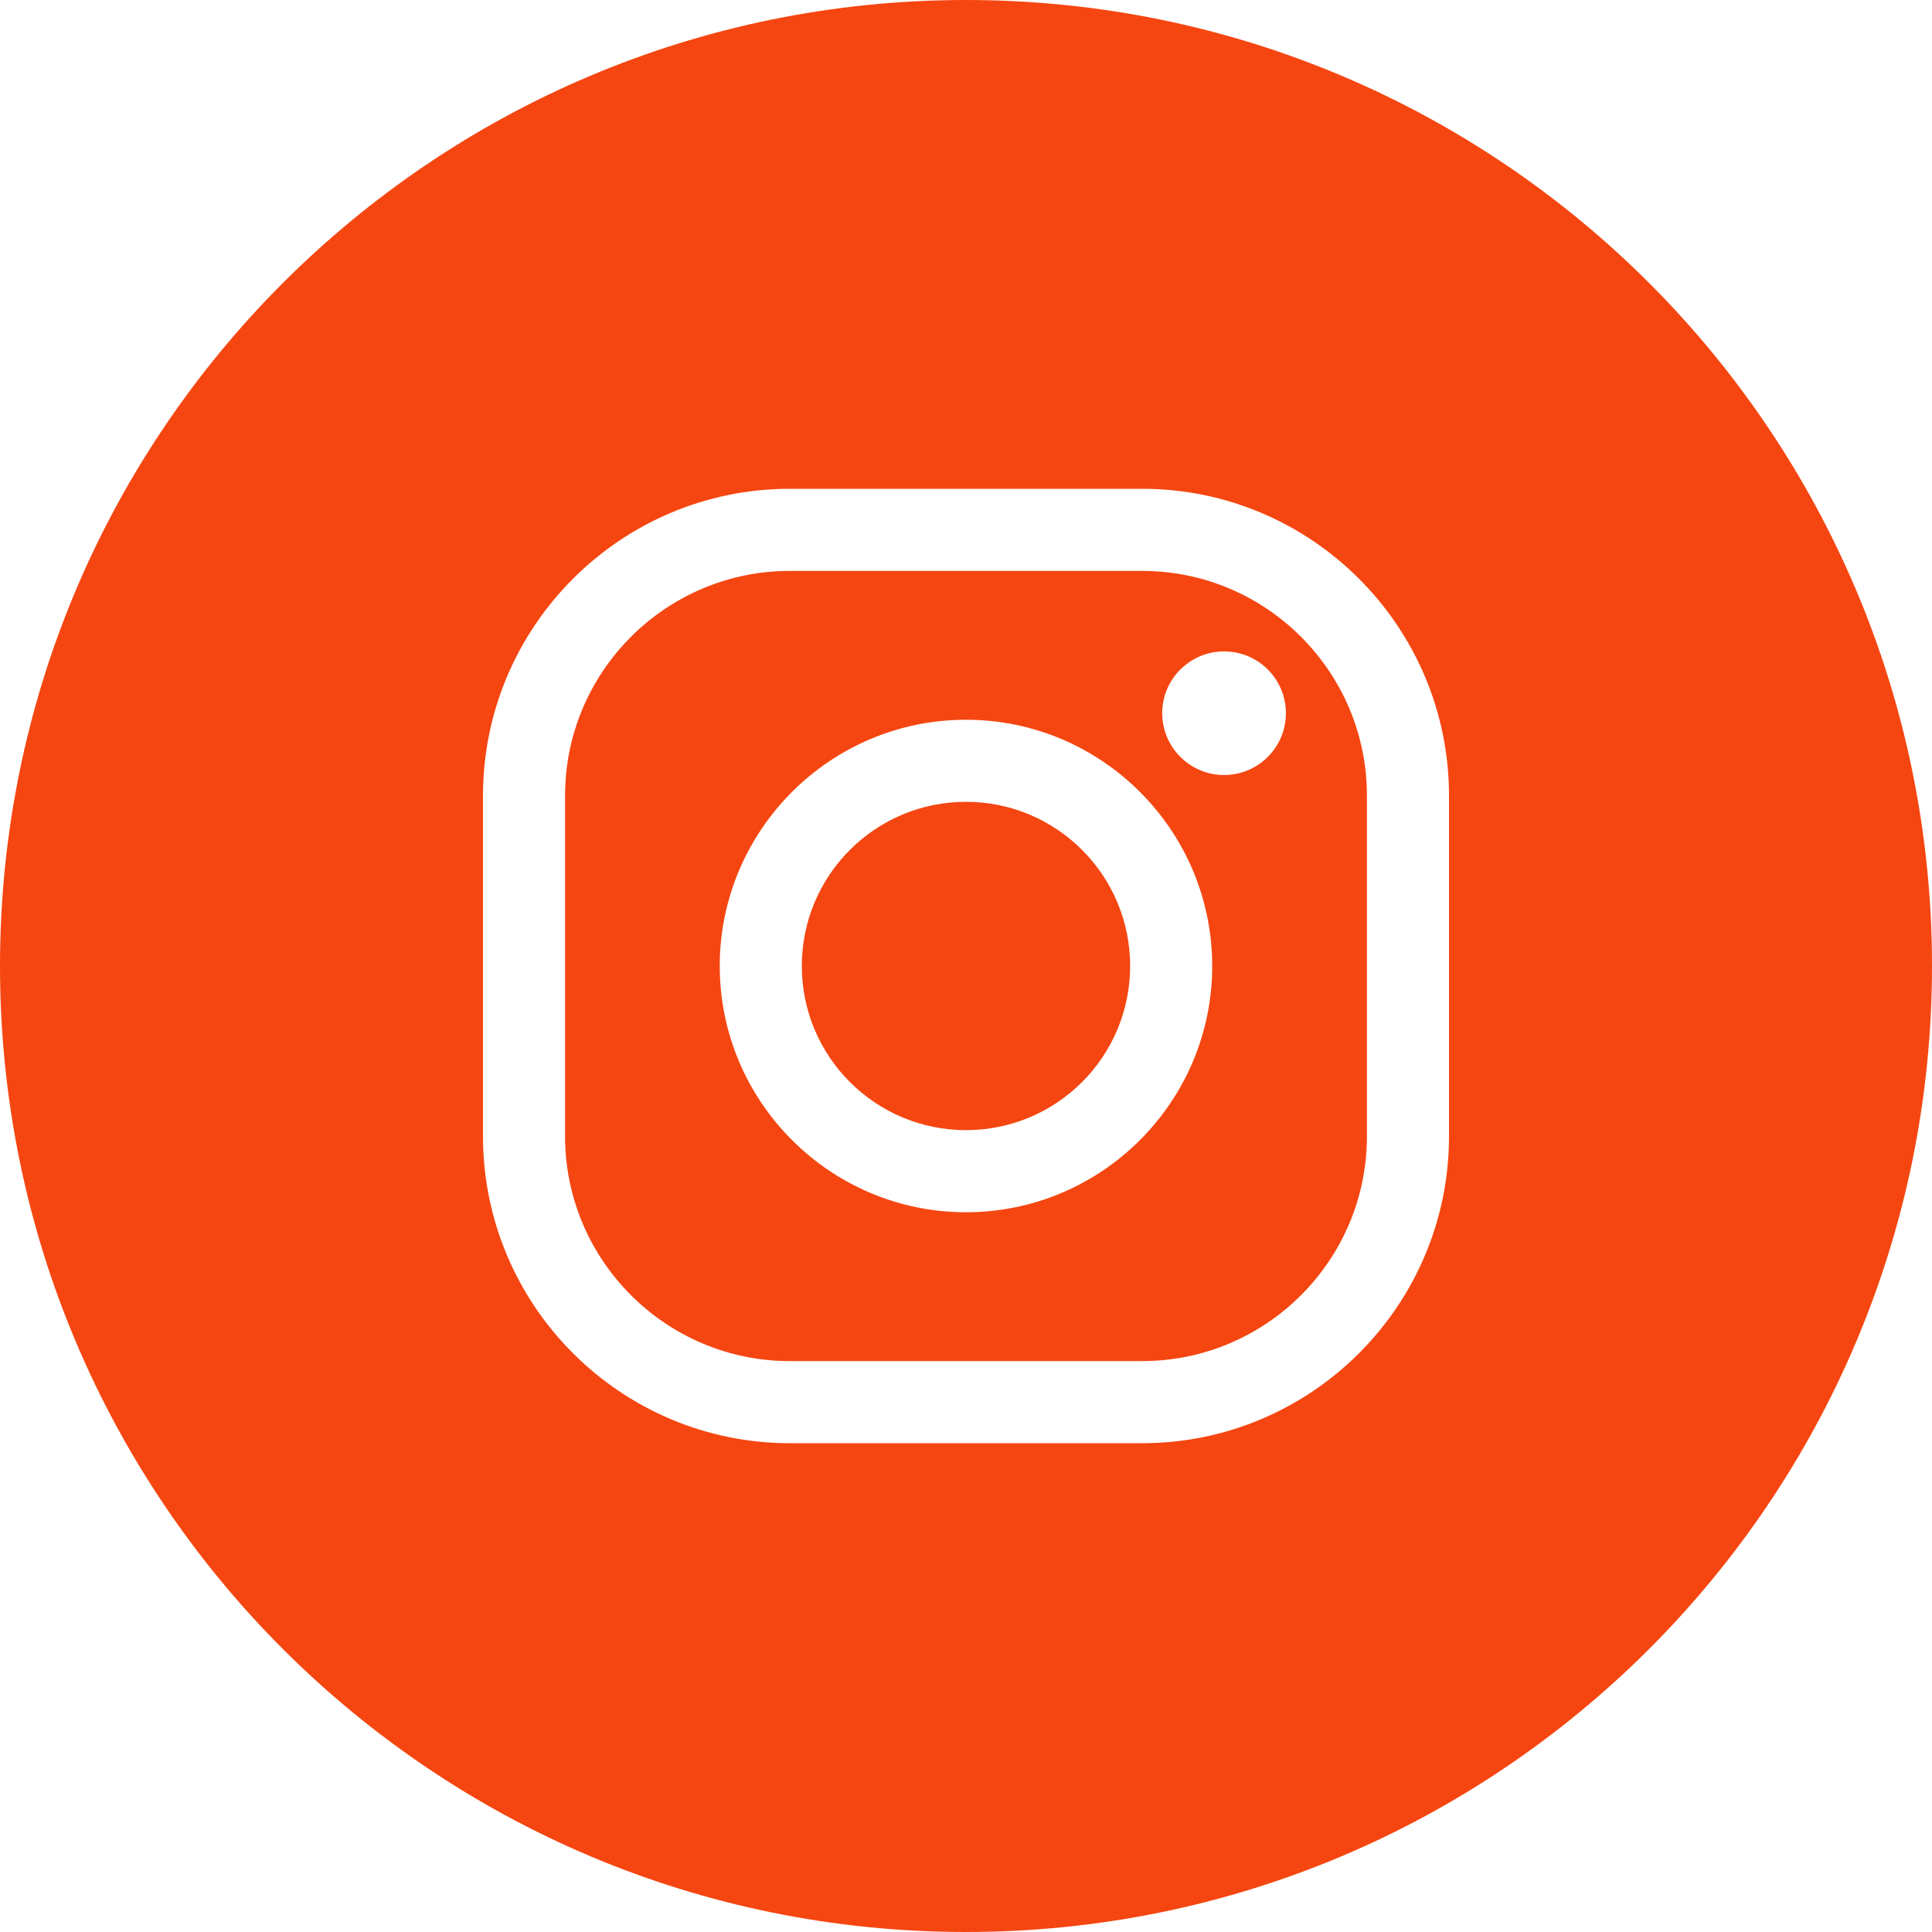
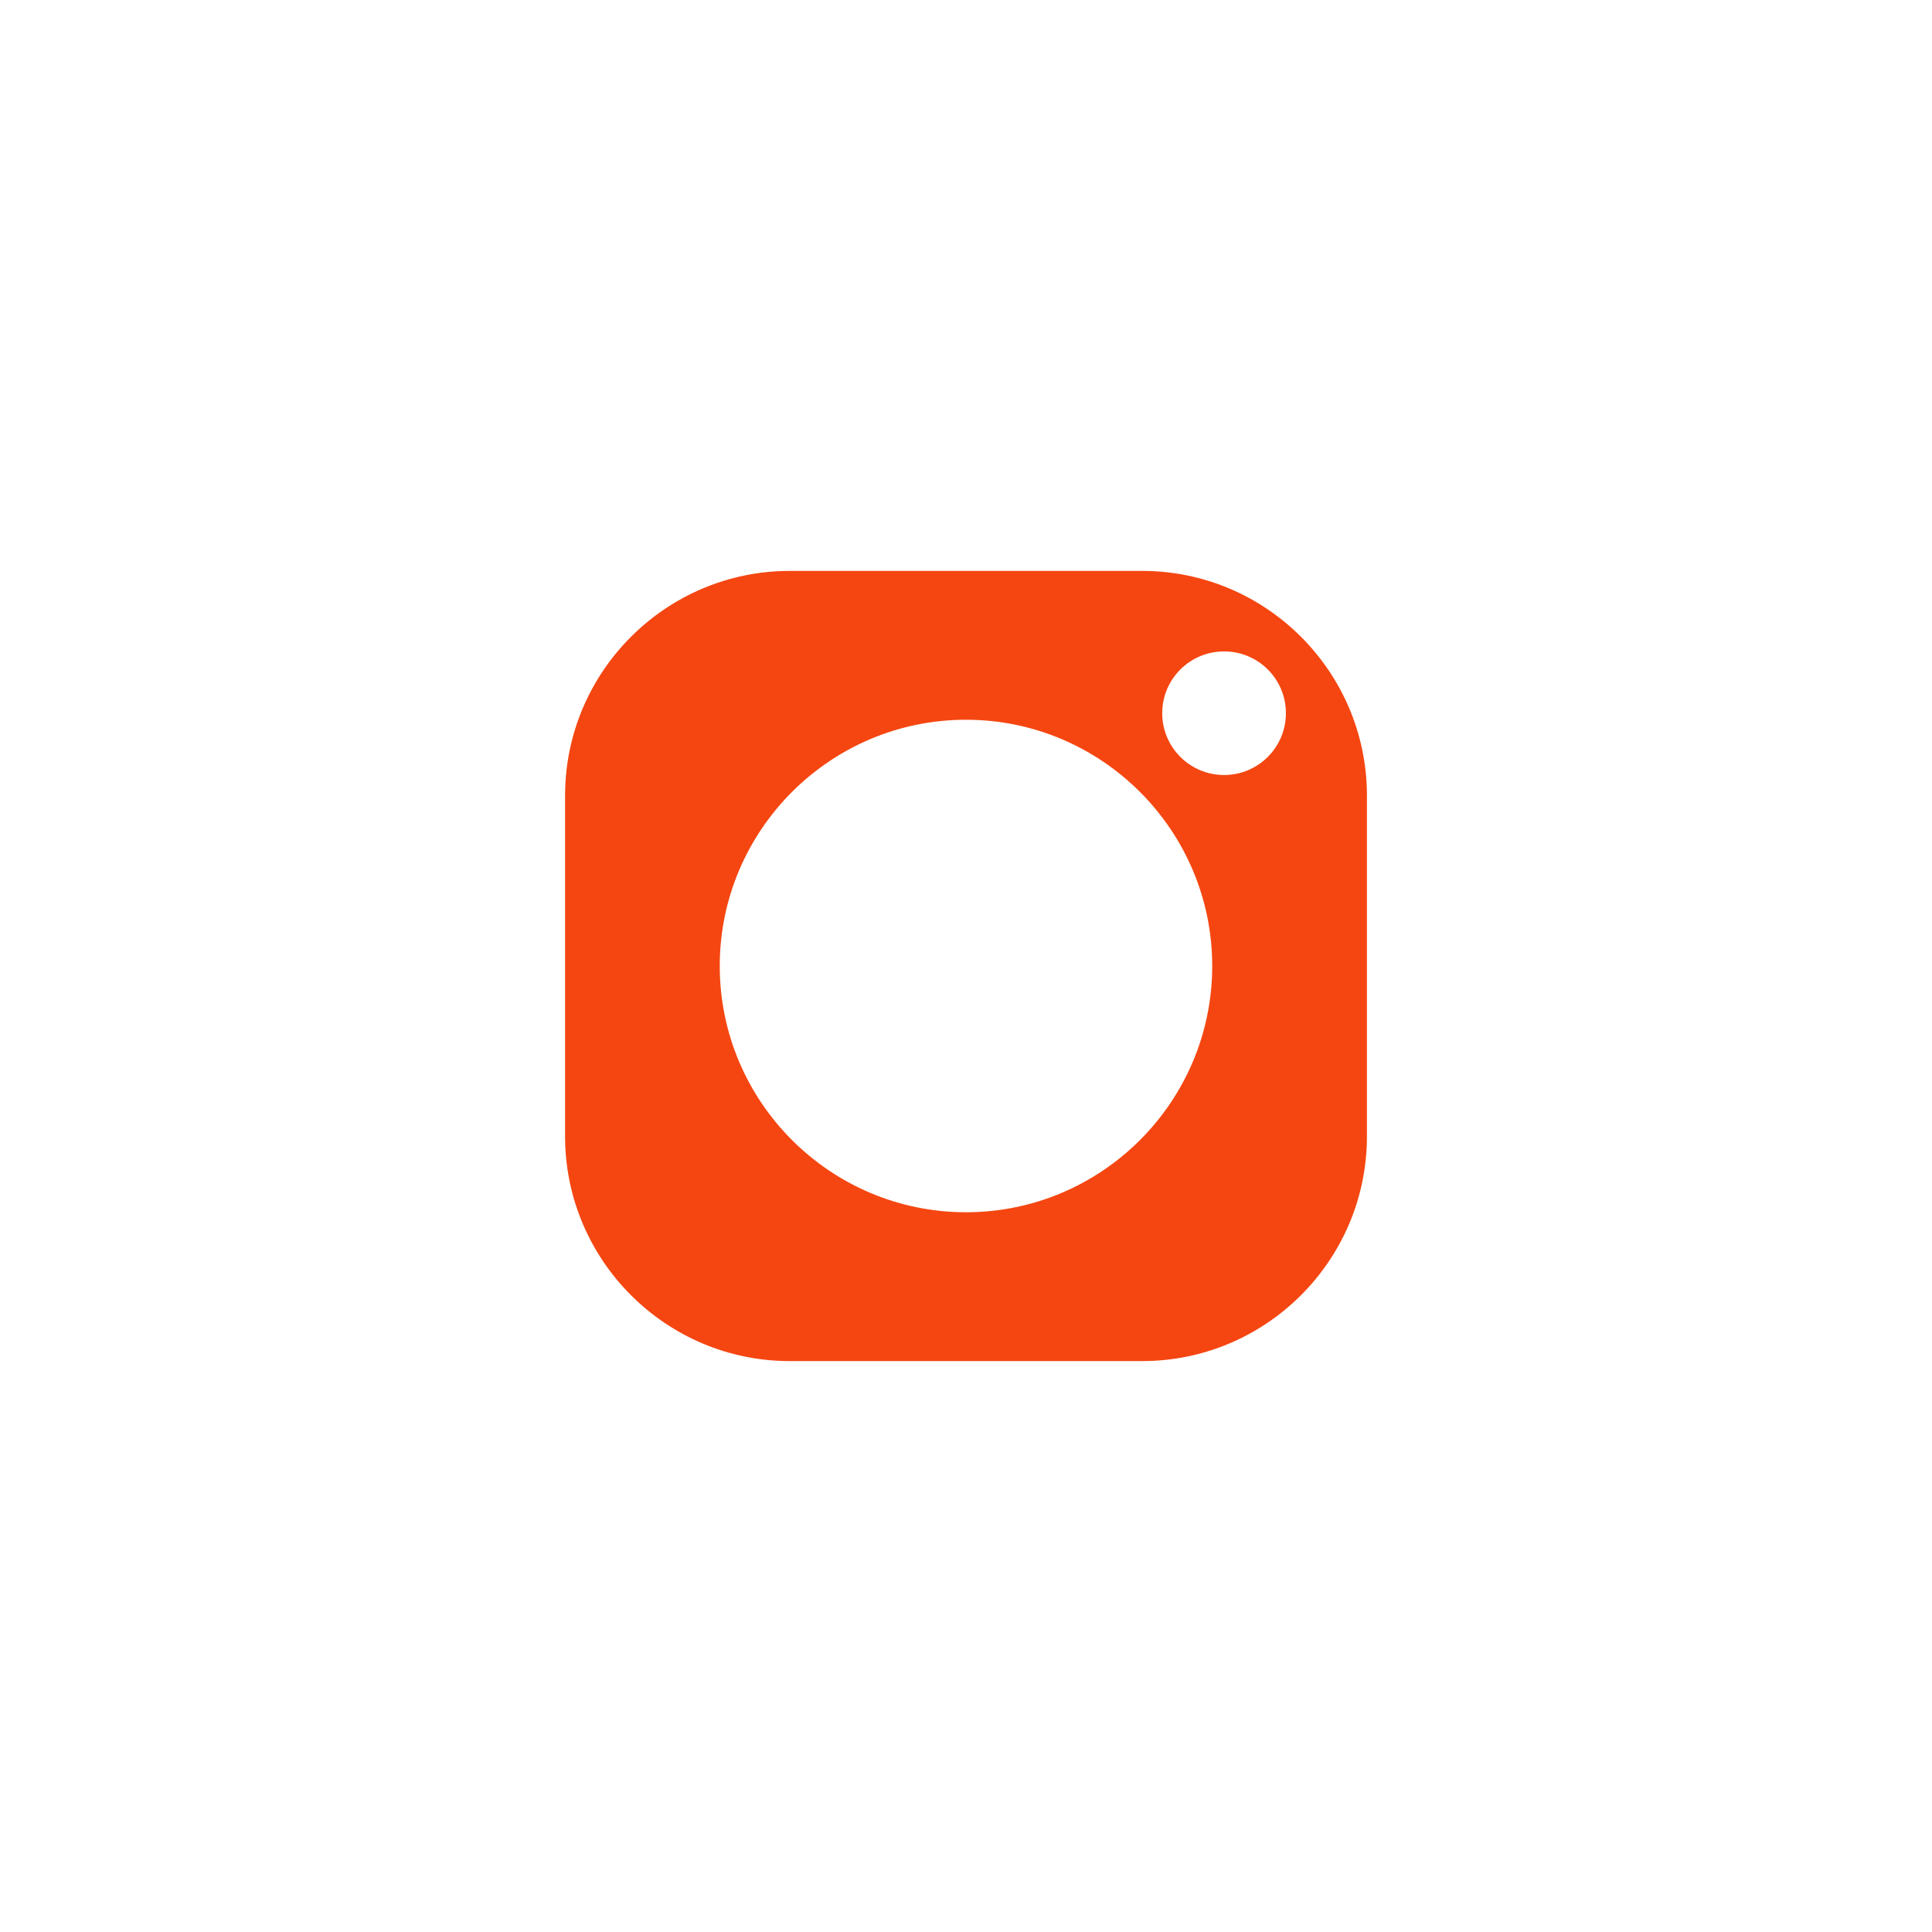
<svg xmlns="http://www.w3.org/2000/svg" width="48" height="48" viewBox="0 0 48 48" fill="none">
-   <path d="M24 28.078C26.252 28.078 28.078 26.252 28.078 24C28.078 21.747 26.252 19.921 24 19.921C21.747 19.921 19.921 21.747 19.921 24C19.921 26.252 21.747 28.078 24 28.078Z" fill="#F54611" />
  <path d="M28.376 14.184H19.623C16.544 14.184 14.039 16.689 14.039 19.768V28.232C14.039 31.311 16.544 33.816 19.623 33.816H28.376C31.456 33.816 33.961 31.311 33.961 28.232V19.768C33.961 16.689 31.456 14.184 28.376 14.184ZM24 30.118C20.627 30.118 17.882 27.373 17.882 24C17.882 20.628 20.627 17.882 24 17.882C27.372 17.882 30.117 20.628 30.117 24C30.117 27.373 27.372 30.118 24 30.118ZM30.412 19.255C29.564 19.255 28.875 18.568 28.875 17.719C28.875 16.871 29.564 16.184 30.412 16.184C31.261 16.184 31.948 16.871 31.948 17.719C31.948 18.568 31.259 19.255 30.412 19.255Z" fill="#F54611" />
-   <path d="M24 0C10.745 0 0 10.745 0 24C0 37.255 10.745 48 24 48C37.255 48 48 37.255 48 24C48 10.745 37.255 0 24 0ZM36 28.232C36 32.436 32.58 35.856 28.377 35.856H19.623C15.42 35.856 12 32.436 12 28.232V19.768C12 15.564 15.42 12.144 19.623 12.144H28.377C32.58 12.144 36 15.564 36 19.768V28.232Z" fill="#F54611" />
</svg>